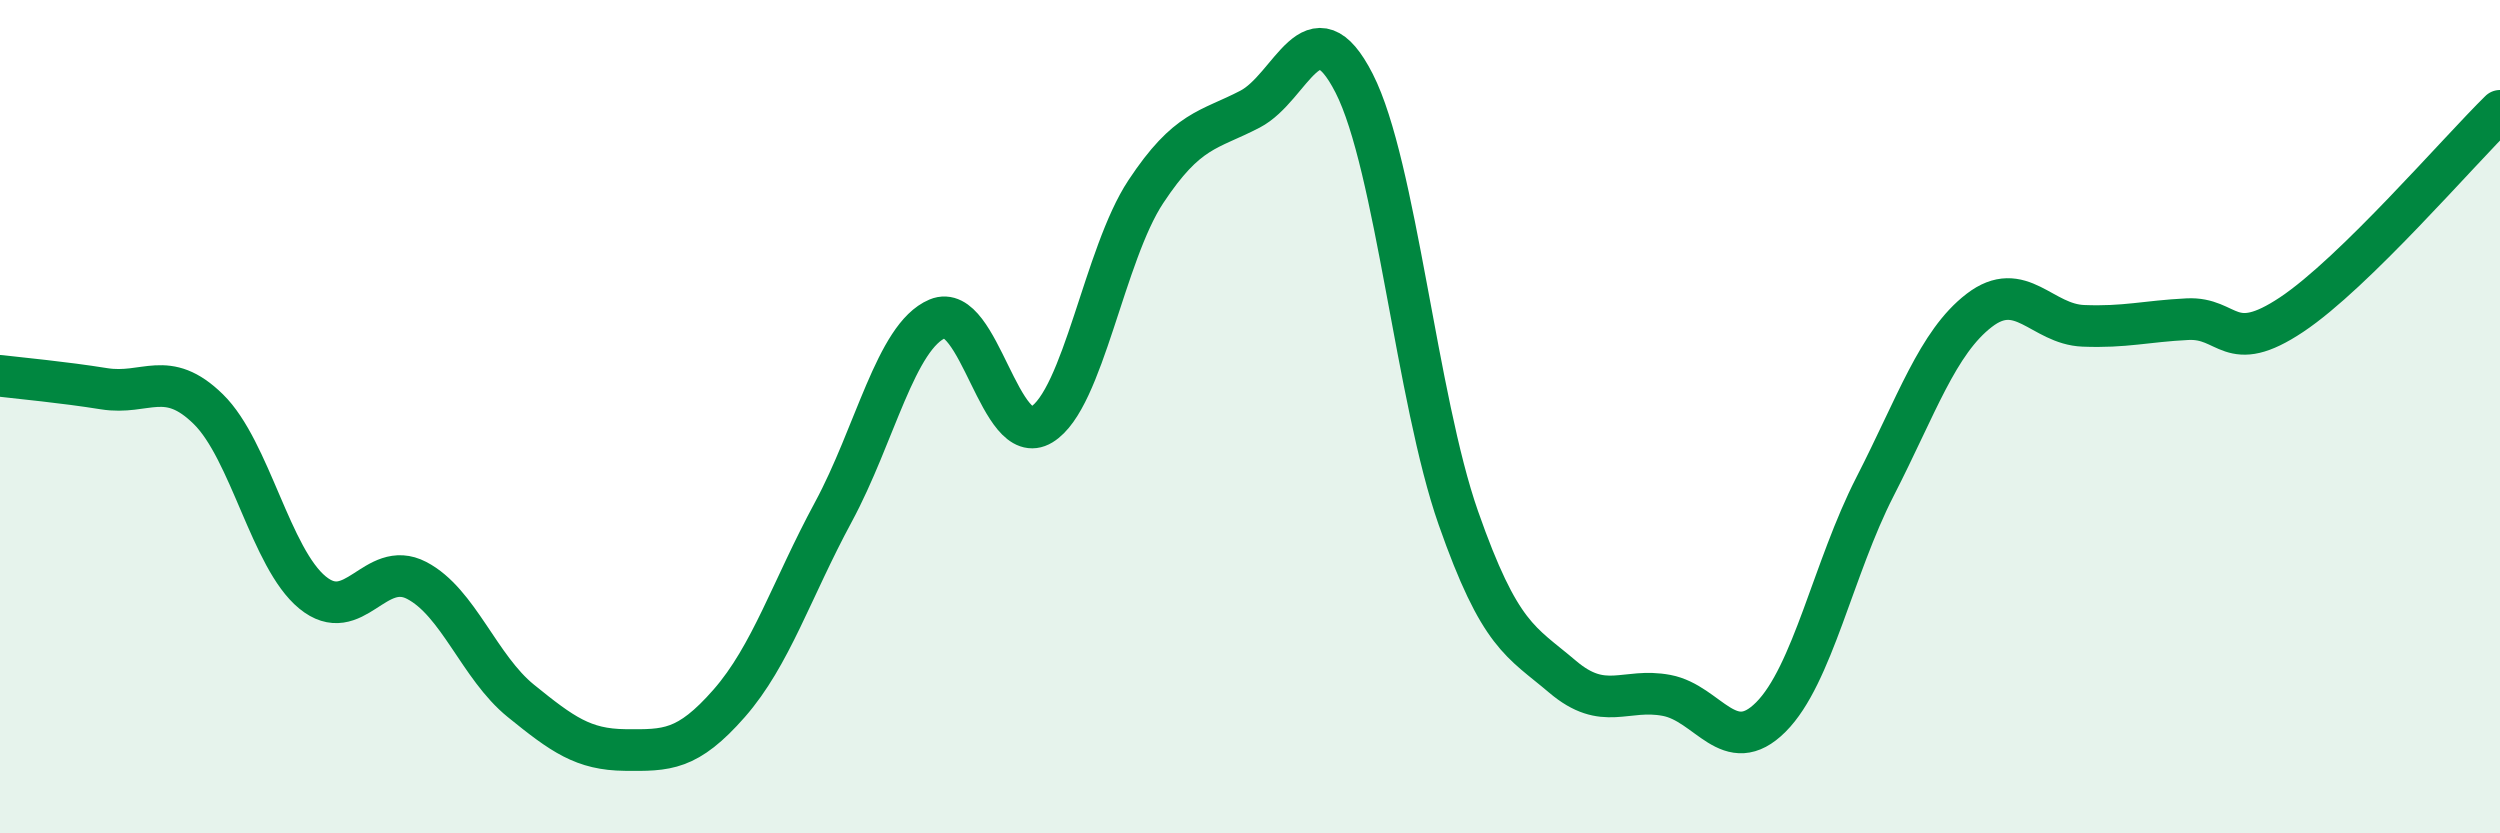
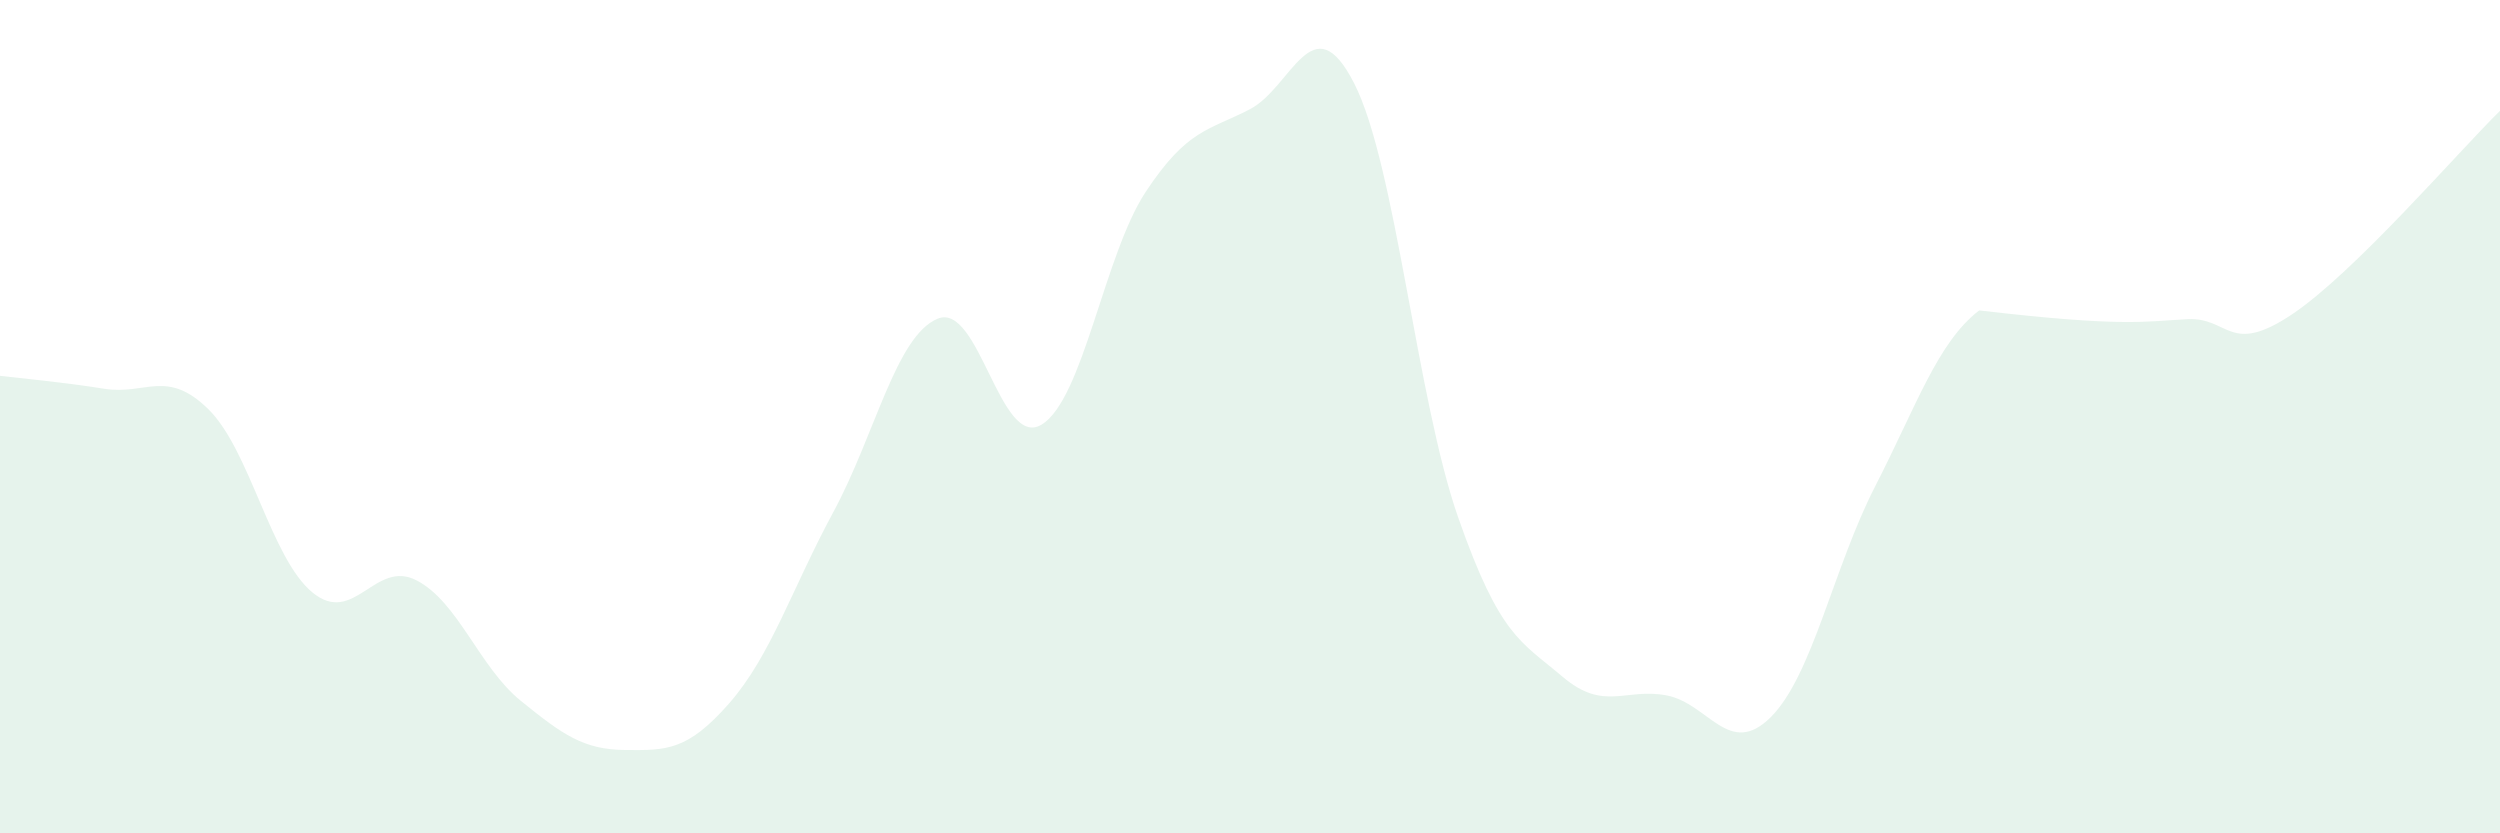
<svg xmlns="http://www.w3.org/2000/svg" width="60" height="20" viewBox="0 0 60 20">
-   <path d="M 0,9.02 C 0.5,9.08 1.5,9.17 2.5,9.33 C 3.5,9.49 4,8.84 5,9.82 C 6,10.8 6.5,13.4 7.5,14.22 C 8.5,15.04 9,13.41 10,13.93 C 11,14.45 11.5,16.01 12.5,16.82 C 13.5,17.63 14,17.99 15,18 C 16,18.01 16.5,18.02 17.5,16.88 C 18.5,15.74 19,14.14 20,12.29 C 21,10.44 21.5,8.07 22.5,7.65 C 23.5,7.23 24,10.8 25,10.19 C 26,9.58 26.5,6.11 27.5,4.6 C 28.5,3.09 29,3.14 30,2.62 C 31,2.1 31.5,0.04 32.5,2 C 33.5,3.96 34,9.58 35,12.43 C 36,15.28 36.5,15.39 37.5,16.24 C 38.5,17.09 39,16.5 40,16.69 C 41,16.88 41.5,18.21 42.5,17.21 C 43.5,16.21 44,13.63 45,11.68 C 46,9.73 46.5,8.22 47.5,7.45 C 48.5,6.68 49,7.78 50,7.82 C 51,7.86 51.5,7.71 52.5,7.66 C 53.5,7.61 53.5,8.55 55,7.55 C 56.5,6.55 59,3.64 60,2.66L60 20L0 20Z" fill="#008740" opacity="0.1" stroke-linecap="round" stroke-linejoin="round" />
-   <path d="M 0,9.02 C 0.5,9.08 1.5,9.17 2.5,9.33 C 3.5,9.49 4,8.84 5,9.82 C 6,10.8 6.5,13.4 7.5,14.22 C 8.5,15.04 9,13.41 10,13.93 C 11,14.45 11.5,16.01 12.5,16.82 C 13.5,17.63 14,17.99 15,18 C 16,18.01 16.5,18.02 17.5,16.88 C 18.5,15.74 19,14.14 20,12.29 C 21,10.44 21.5,8.07 22.5,7.65 C 23.5,7.23 24,10.8 25,10.19 C 26,9.58 26.5,6.11 27.5,4.6 C 28.5,3.09 29,3.14 30,2.62 C 31,2.1 31.5,0.04 32.5,2 C 33.5,3.96 34,9.58 35,12.43 C 36,15.28 36.5,15.39 37.5,16.24 C 38.5,17.09 39,16.5 40,16.69 C 41,16.88 41.5,18.21 42.5,17.21 C 43.5,16.21 44,13.63 45,11.68 C 46,9.73 46.5,8.22 47.5,7.45 C 48.5,6.68 49,7.78 50,7.82 C 51,7.86 51.5,7.71 52.5,7.66 C 53.5,7.61 53.5,8.55 55,7.55 C 56.5,6.55 59,3.64 60,2.66" stroke="#008740" stroke-width="1" fill="none" stroke-linecap="round" stroke-linejoin="round" />
+   <path d="M 0,9.02 C 0.5,9.08 1.5,9.17 2.5,9.33 C 3.5,9.49 4,8.84 5,9.82 C 6,10.8 6.5,13.4 7.5,14.22 C 8.5,15.04 9,13.41 10,13.93 C 11,14.45 11.5,16.01 12.5,16.82 C 13.5,17.63 14,17.99 15,18 C 16,18.01 16.5,18.02 17.5,16.88 C 18.5,15.74 19,14.14 20,12.29 C 21,10.44 21.5,8.07 22.5,7.65 C 23.5,7.23 24,10.8 25,10.19 C 26,9.58 26.5,6.11 27.5,4.6 C 28.5,3.09 29,3.14 30,2.62 C 31,2.1 31.5,0.04 32.5,2 C 33.5,3.96 34,9.58 35,12.43 C 36,15.28 36.5,15.39 37.5,16.24 C 38.5,17.09 39,16.5 40,16.69 C 41,16.88 41.5,18.21 42.5,17.21 C 43.5,16.21 44,13.63 45,11.68 C 46,9.73 46.5,8.22 47.5,7.45 C 51,7.86 51.5,7.71 52.5,7.66 C 53.5,7.61 53.5,8.55 55,7.55 C 56.5,6.55 59,3.64 60,2.66L60 20L0 20Z" fill="#008740" opacity="0.1" stroke-linecap="round" stroke-linejoin="round" />
</svg>